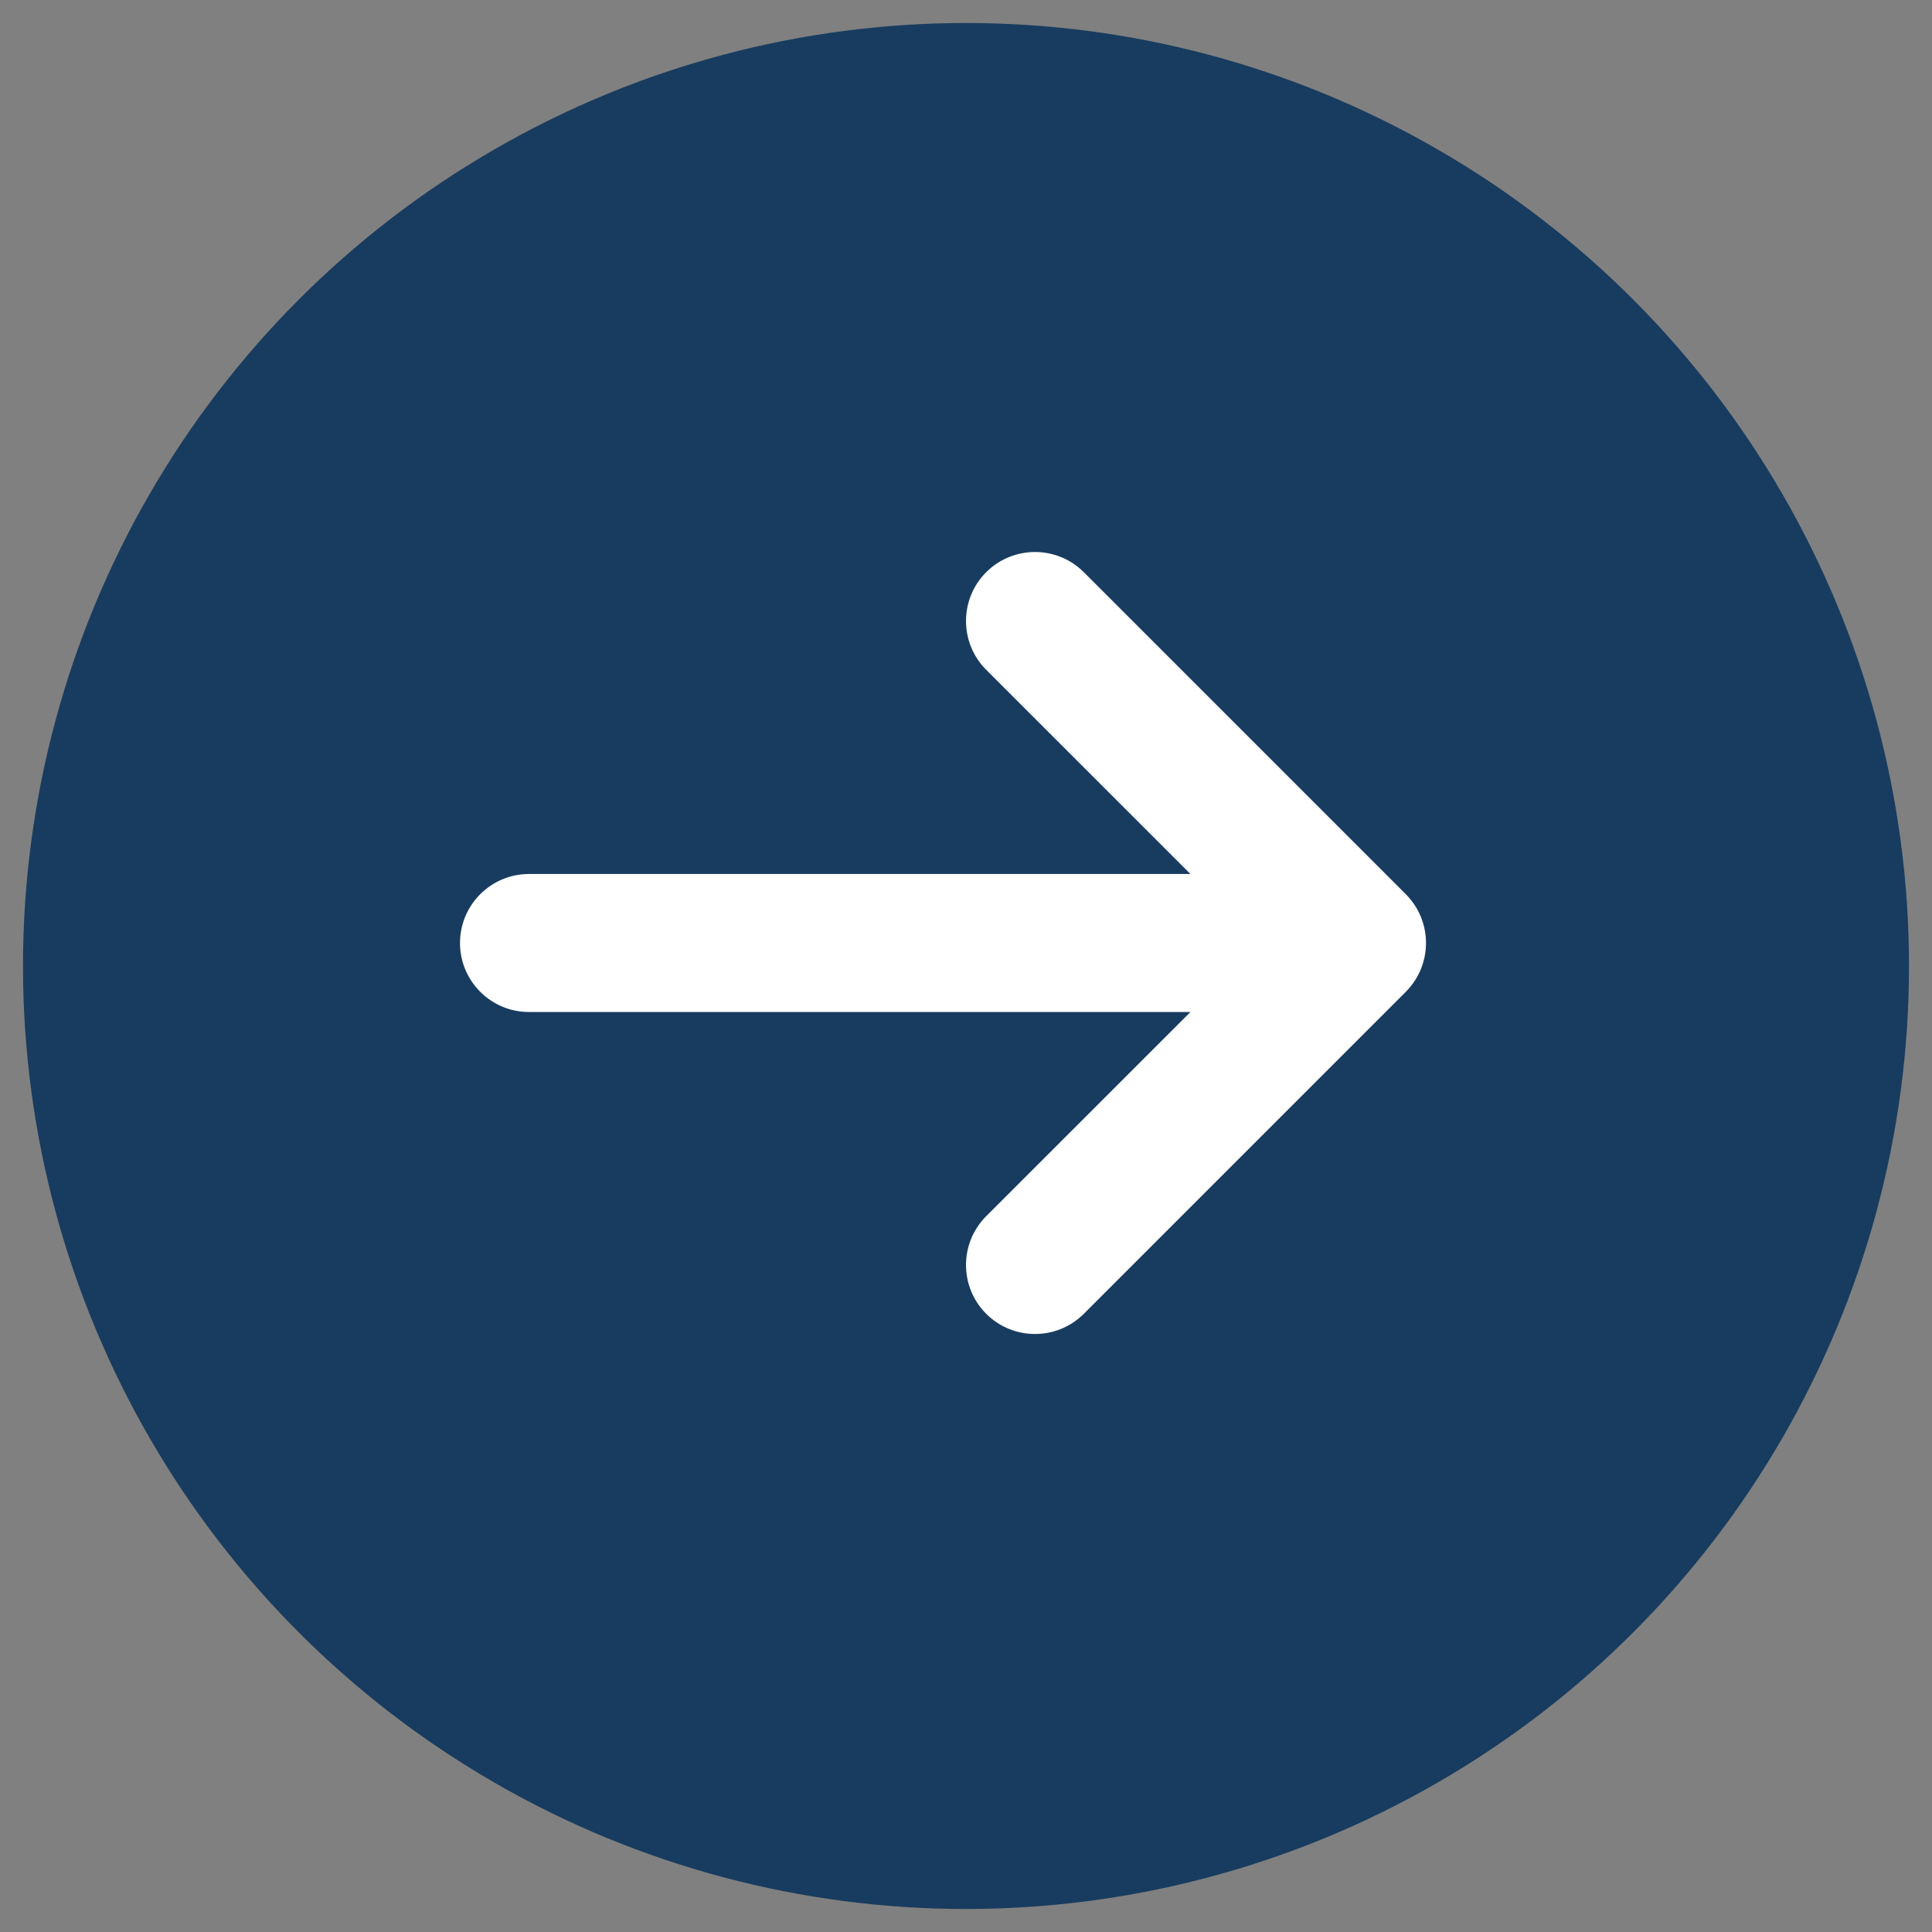
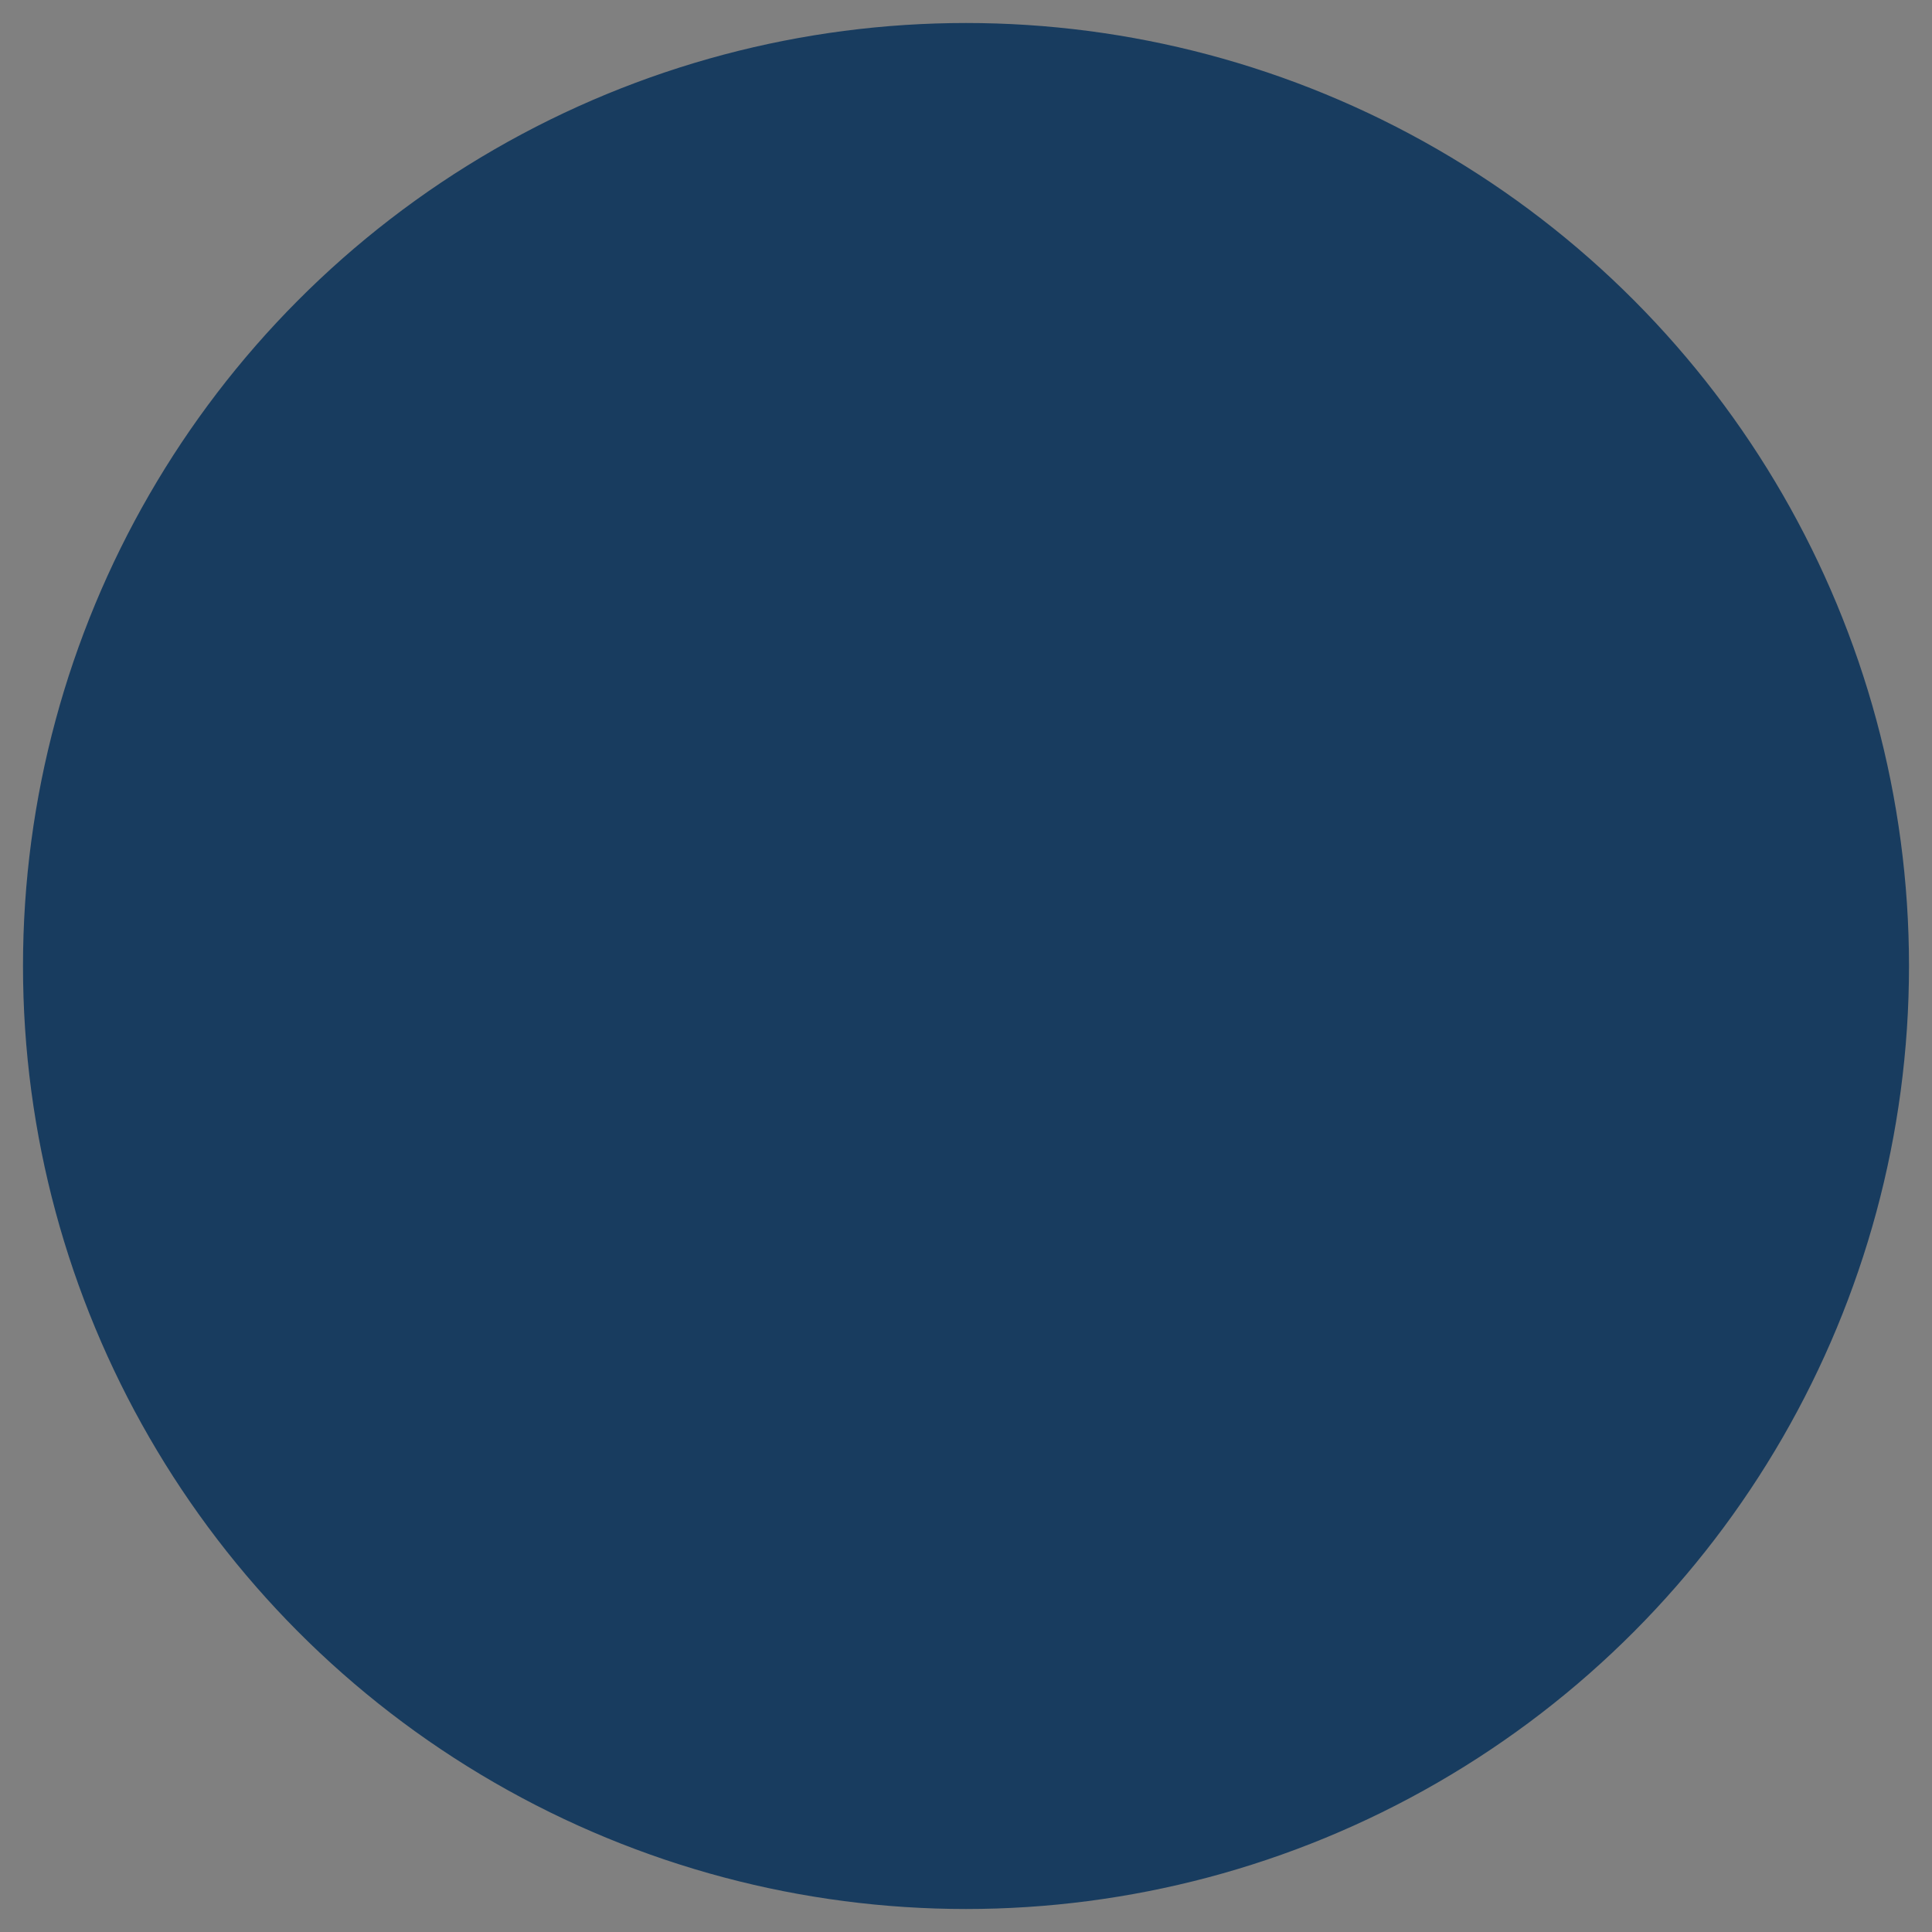
<svg xmlns="http://www.w3.org/2000/svg" width="42" height="42" viewBox="0 0 42 42" fill="none">
  <rect x="0" y="0" width="42" height="42" fill="#808080" stroke="none" />
  <circle cx="21" cy="21" r="20" fill="#183C5F" stroke="#183C5F" />
-   <path fill-rule="evenodd" clip-rule="evenodd" d="M21.439 14.561C20.854 13.975 20.854 13.025 21.439 12.439C22.025 11.854 22.975 11.854 23.561 12.439L30.561 19.439C30.704 19.583 30.813 19.749 30.886 19.926C30.959 20.103 31 20.297 31 20.5C31 20.703 30.959 20.897 30.886 21.074C30.813 21.251 30.704 21.417 30.561 21.561L23.561 28.561C22.975 29.146 22.025 29.146 21.439 28.561C20.854 27.975 20.854 27.025 21.439 26.439L25.879 22H11.5C10.672 22 10 21.328 10 20.5C10 19.672 10.672 19 11.5 19H25.879L21.439 14.561Z" fill="white" />
</svg>